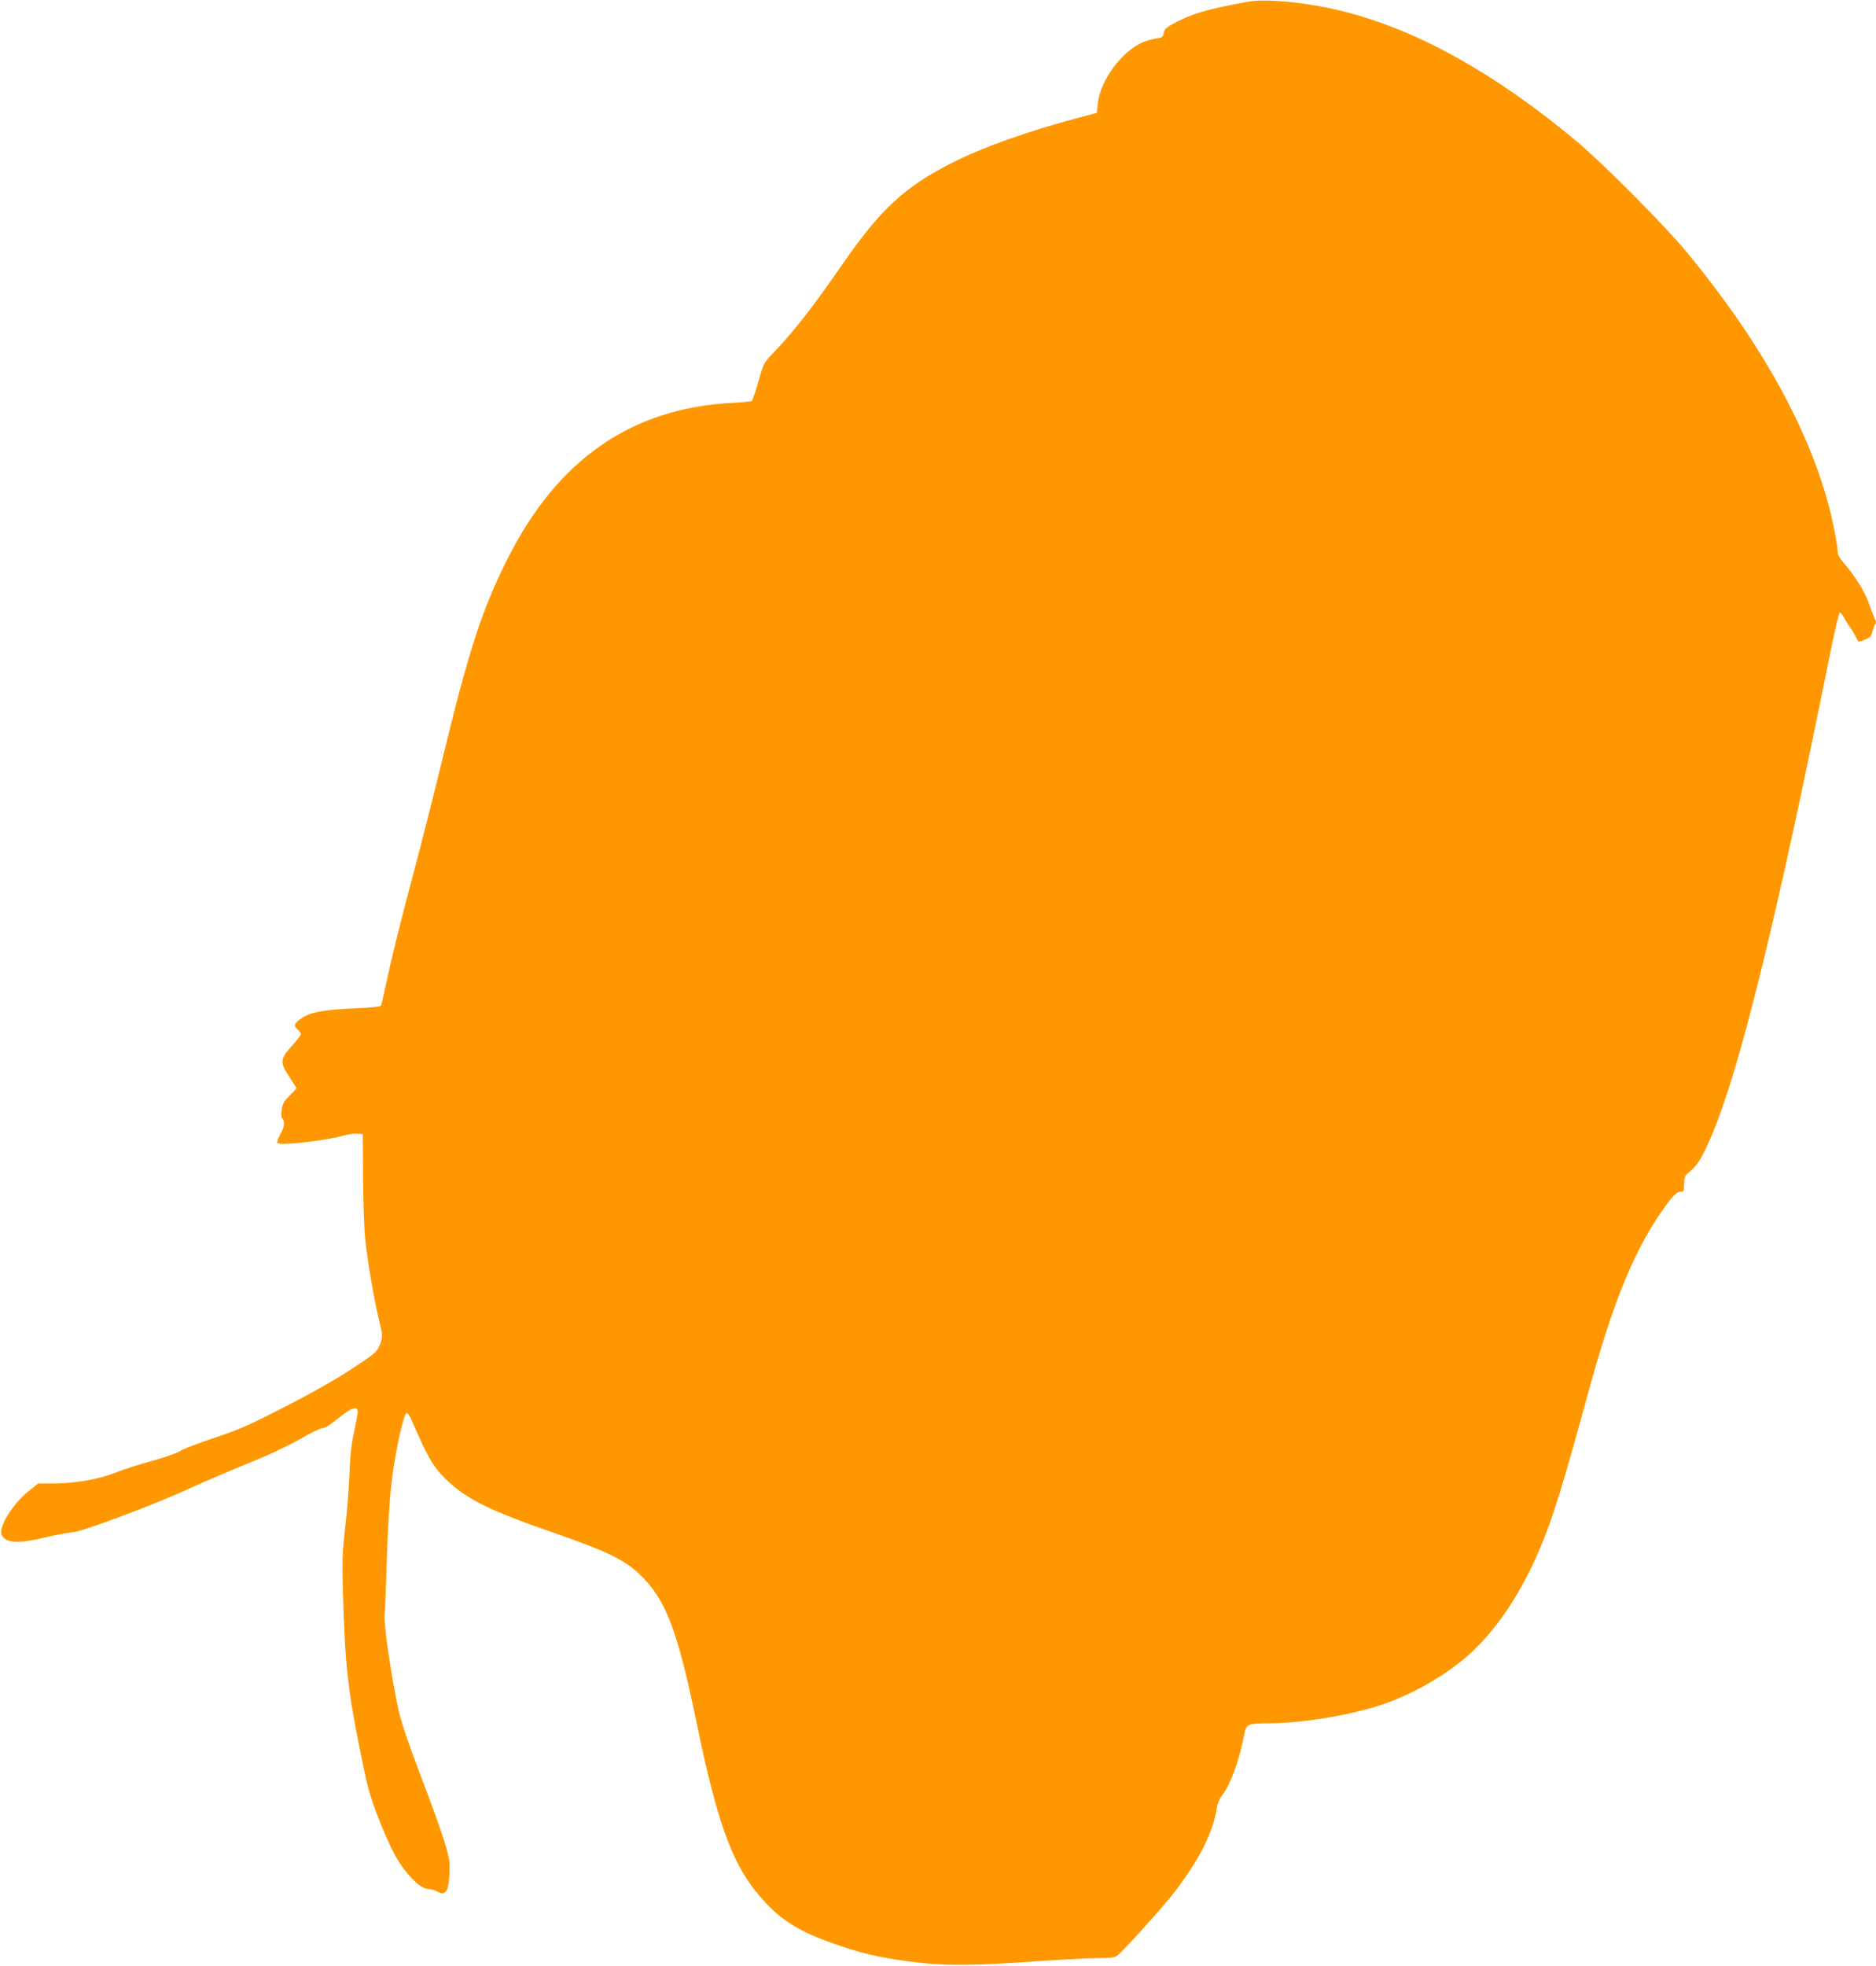
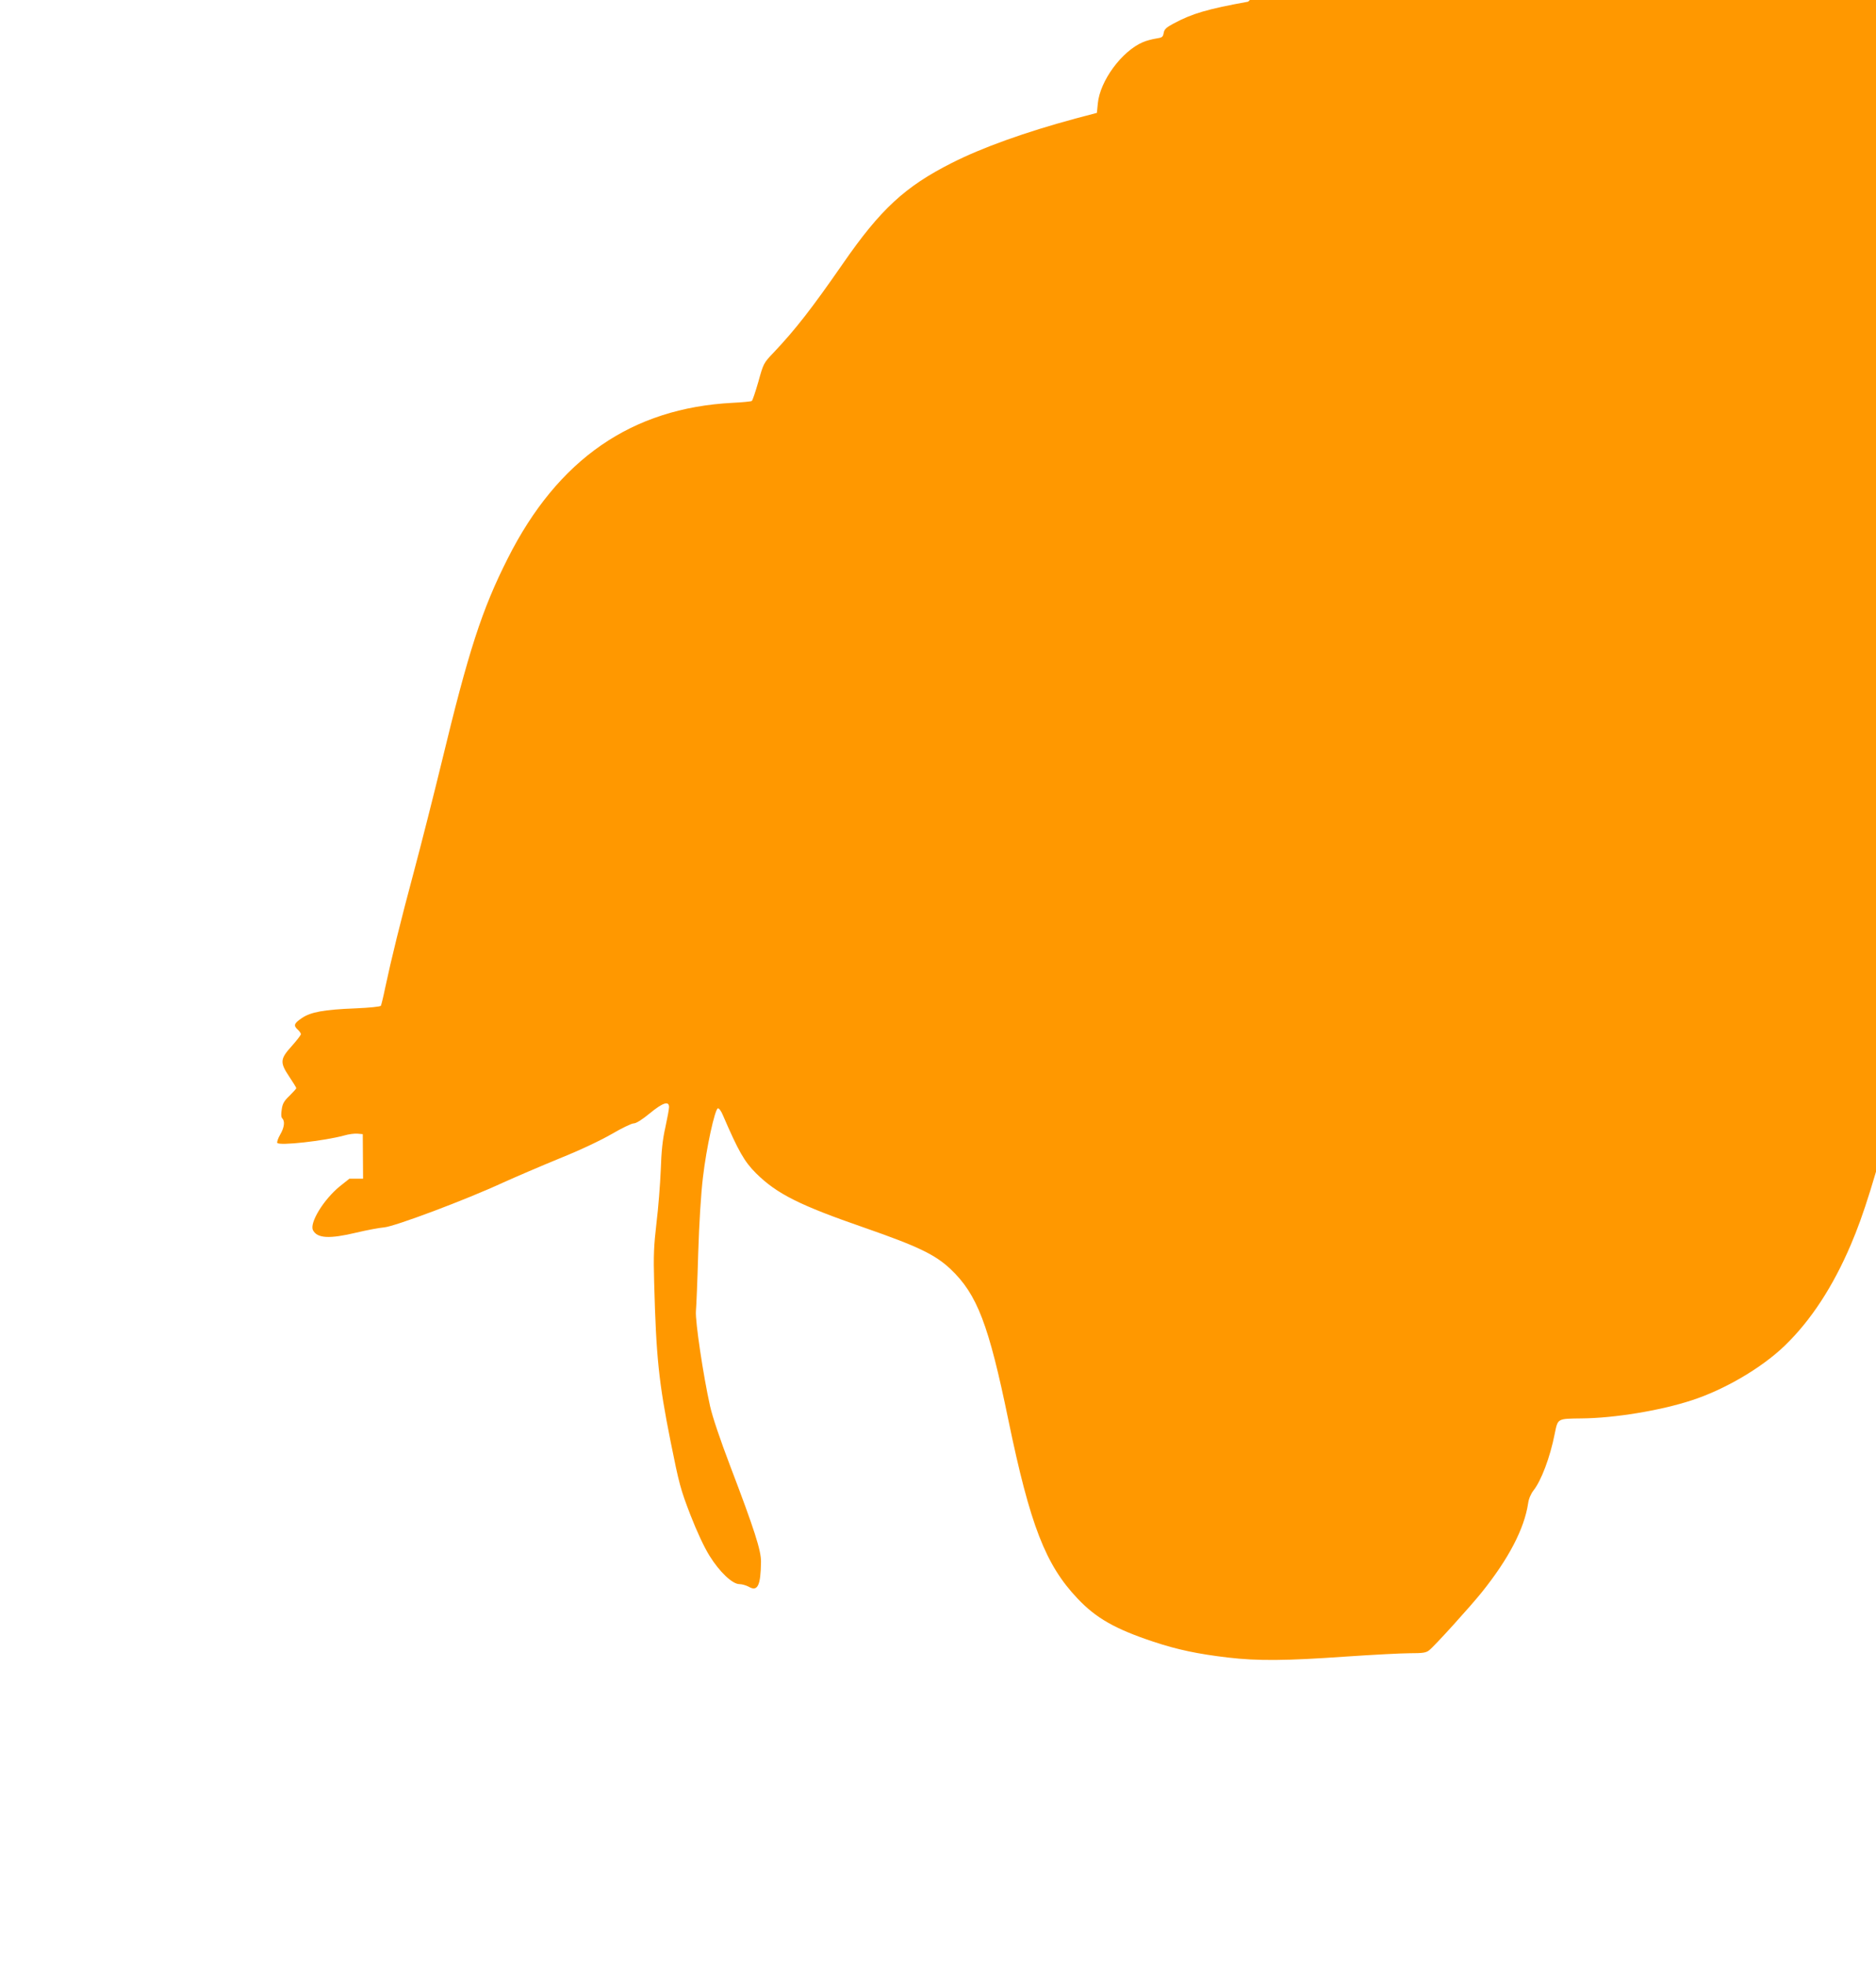
<svg xmlns="http://www.w3.org/2000/svg" version="1.0" width="1222pt" height="1280pt" viewBox="0 0 1222 1280" preserveAspectRatio="xMidYMid meet">
  <g transform="translate(0,1280) scale(0.1,-0.1)" fill="#ff9800" stroke="none">
-     <path d="M8130 12789 c-265 -48 -364 -77 -485 -142 -49 -26 -61 -38 -65 -62 -5 -27 -10 -30 -50 -36 -25 -4 -63 -14 -84 -23 -138 -58 -281 -252 -295 -400 l-6 -61 -140 -37 c-326 -88 -608 -189 -805 -289 -305 -154 -465 -302 -709 -655 -204 -294 -310 -430 -451 -579 -66 -69 -67 -71 -100 -190 -19 -66 -38 -123 -43 -126 -4 -3 -61 -9 -125 -12 -657 -34 -1138 -366 -1464 -1012 -169 -334 -256 -603 -432 -1332 -52 -214 -133 -533 -180 -709 -88 -328 -147 -568 -187 -756 -12 -59 -25 -111 -28 -117 -4 -6 -74 -13 -166 -17 -206 -8 -292 -24 -350 -64 -50 -34 -55 -48 -25 -75 11 -10 20 -23 20 -29 0 -6 -27 -41 -60 -78 -76 -84 -78 -106 -15 -200 25 -37 45 -70 45 -74 0 -3 -20 -25 -44 -49 -36 -34 -46 -52 -51 -90 -5 -30 -4 -50 4 -58 18 -18 13 -59 -14 -105 -14 -24 -22 -49 -19 -54 13 -20 307 13 435 48 30 9 70 14 89 12 l33 -3 2 -290 c1 -159 7 -337 14 -395 16 -150 57 -388 86 -508 30 -124 30 -128 6 -186 -18 -41 -34 -54 -183 -152 -102 -67 -265 -159 -435 -246 -231 -118 -300 -149 -461 -202 -105 -35 -203 -73 -218 -84 -16 -12 -96 -40 -178 -63 -82 -22 -194 -58 -249 -80 -111 -43 -264 -69 -410 -69 l-89 0 -64 -51 c-105 -86 -198 -239 -173 -285 28 -53 108 -57 283 -15 67 16 148 31 181 34 69 6 533 180 775 292 80 36 245 107 367 157 137 55 267 117 340 159 65 38 129 69 143 69 16 0 54 24 104 65 85 70 126 84 126 41 0 -13 -11 -72 -24 -132 -18 -79 -26 -155 -30 -279 -4 -93 -16 -249 -28 -345 -17 -147 -20 -209 -15 -385 13 -487 30 -650 107 -1036 56 -279 65 -312 129 -478 44 -113 90 -211 125 -267 65 -105 149 -184 194 -184 17 0 44 -8 61 -17 58 -34 78 7 80 162 1 73 -42 208 -201 625 -65 171 -115 318 -131 390 -44 197 -97 552 -92 617 3 32 10 202 15 378 6 194 18 389 31 495 22 190 77 441 97 448 7 2 21 -16 33 -45 101 -234 139 -301 215 -377 136 -135 284 -209 709 -356 347 -121 458 -174 559 -269 173 -164 248 -360 376 -981 142 -686 242 -944 451 -1164 120 -127 244 -198 494 -281 156 -52 290 -80 485 -103 194 -23 382 -21 766 6 176 12 366 22 421 22 83 0 104 3 124 19 35 27 266 282 344 379 174 217 276 412 301 578 4 30 18 62 35 84 50 63 108 215 138 368 21 102 15 99 176 101 215 2 511 51 714 117 217 70 460 213 609 357 170 164 314 385 430 657 84 197 148 401 317 1020 153 559 283 886 454 1145 82 123 119 165 147 165 22 0 24 4 24 50 0 39 5 54 22 68 63 50 91 94 153 237 184 428 426 1410 768 3110 35 174 66 309 72 307 6 -1 20 -21 32 -43 12 -22 28 -48 36 -57 8 -9 22 -33 32 -52 10 -19 19 -36 20 -38 1 -2 21 4 43 13 32 13 42 23 48 48 3 17 11 39 17 49 8 12 8 23 -1 40 -6 13 -25 59 -40 104 -28 78 -94 181 -169 267 -21 24 -33 47 -33 67 0 16 -9 77 -21 136 -107 557 -446 1192 -972 1824 -151 180 -539 570 -712 714 -524 436 -1019 713 -1495 837 -232 61 -513 90 -640 68z" />
+     <path d="M8130 12789 c-265 -48 -364 -77 -485 -142 -49 -26 -61 -38 -65 -62 -5 -27 -10 -30 -50 -36 -25 -4 -63 -14 -84 -23 -138 -58 -281 -252 -295 -400 l-6 -61 -140 -37 c-326 -88 -608 -189 -805 -289 -305 -154 -465 -302 -709 -655 -204 -294 -310 -430 -451 -579 -66 -69 -67 -71 -100 -190 -19 -66 -38 -123 -43 -126 -4 -3 -61 -9 -125 -12 -657 -34 -1138 -366 -1464 -1012 -169 -334 -256 -603 -432 -1332 -52 -214 -133 -533 -180 -709 -88 -328 -147 -568 -187 -756 -12 -59 -25 -111 -28 -117 -4 -6 -74 -13 -166 -17 -206 -8 -292 -24 -350 -64 -50 -34 -55 -48 -25 -75 11 -10 20 -23 20 -29 0 -6 -27 -41 -60 -78 -76 -84 -78 -106 -15 -200 25 -37 45 -70 45 -74 0 -3 -20 -25 -44 -49 -36 -34 -46 -52 -51 -90 -5 -30 -4 -50 4 -58 18 -18 13 -59 -14 -105 -14 -24 -22 -49 -19 -54 13 -20 307 13 435 48 30 9 70 14 89 12 l33 -3 2 -290 l-89 0 -64 -51 c-105 -86 -198 -239 -173 -285 28 -53 108 -57 283 -15 67 16 148 31 181 34 69 6 533 180 775 292 80 36 245 107 367 157 137 55 267 117 340 159 65 38 129 69 143 69 16 0 54 24 104 65 85 70 126 84 126 41 0 -13 -11 -72 -24 -132 -18 -79 -26 -155 -30 -279 -4 -93 -16 -249 -28 -345 -17 -147 -20 -209 -15 -385 13 -487 30 -650 107 -1036 56 -279 65 -312 129 -478 44 -113 90 -211 125 -267 65 -105 149 -184 194 -184 17 0 44 -8 61 -17 58 -34 78 7 80 162 1 73 -42 208 -201 625 -65 171 -115 318 -131 390 -44 197 -97 552 -92 617 3 32 10 202 15 378 6 194 18 389 31 495 22 190 77 441 97 448 7 2 21 -16 33 -45 101 -234 139 -301 215 -377 136 -135 284 -209 709 -356 347 -121 458 -174 559 -269 173 -164 248 -360 376 -981 142 -686 242 -944 451 -1164 120 -127 244 -198 494 -281 156 -52 290 -80 485 -103 194 -23 382 -21 766 6 176 12 366 22 421 22 83 0 104 3 124 19 35 27 266 282 344 379 174 217 276 412 301 578 4 30 18 62 35 84 50 63 108 215 138 368 21 102 15 99 176 101 215 2 511 51 714 117 217 70 460 213 609 357 170 164 314 385 430 657 84 197 148 401 317 1020 153 559 283 886 454 1145 82 123 119 165 147 165 22 0 24 4 24 50 0 39 5 54 22 68 63 50 91 94 153 237 184 428 426 1410 768 3110 35 174 66 309 72 307 6 -1 20 -21 32 -43 12 -22 28 -48 36 -57 8 -9 22 -33 32 -52 10 -19 19 -36 20 -38 1 -2 21 4 43 13 32 13 42 23 48 48 3 17 11 39 17 49 8 12 8 23 -1 40 -6 13 -25 59 -40 104 -28 78 -94 181 -169 267 -21 24 -33 47 -33 67 0 16 -9 77 -21 136 -107 557 -446 1192 -972 1824 -151 180 -539 570 -712 714 -524 436 -1019 713 -1495 837 -232 61 -513 90 -640 68z" />
  </g>
</svg>